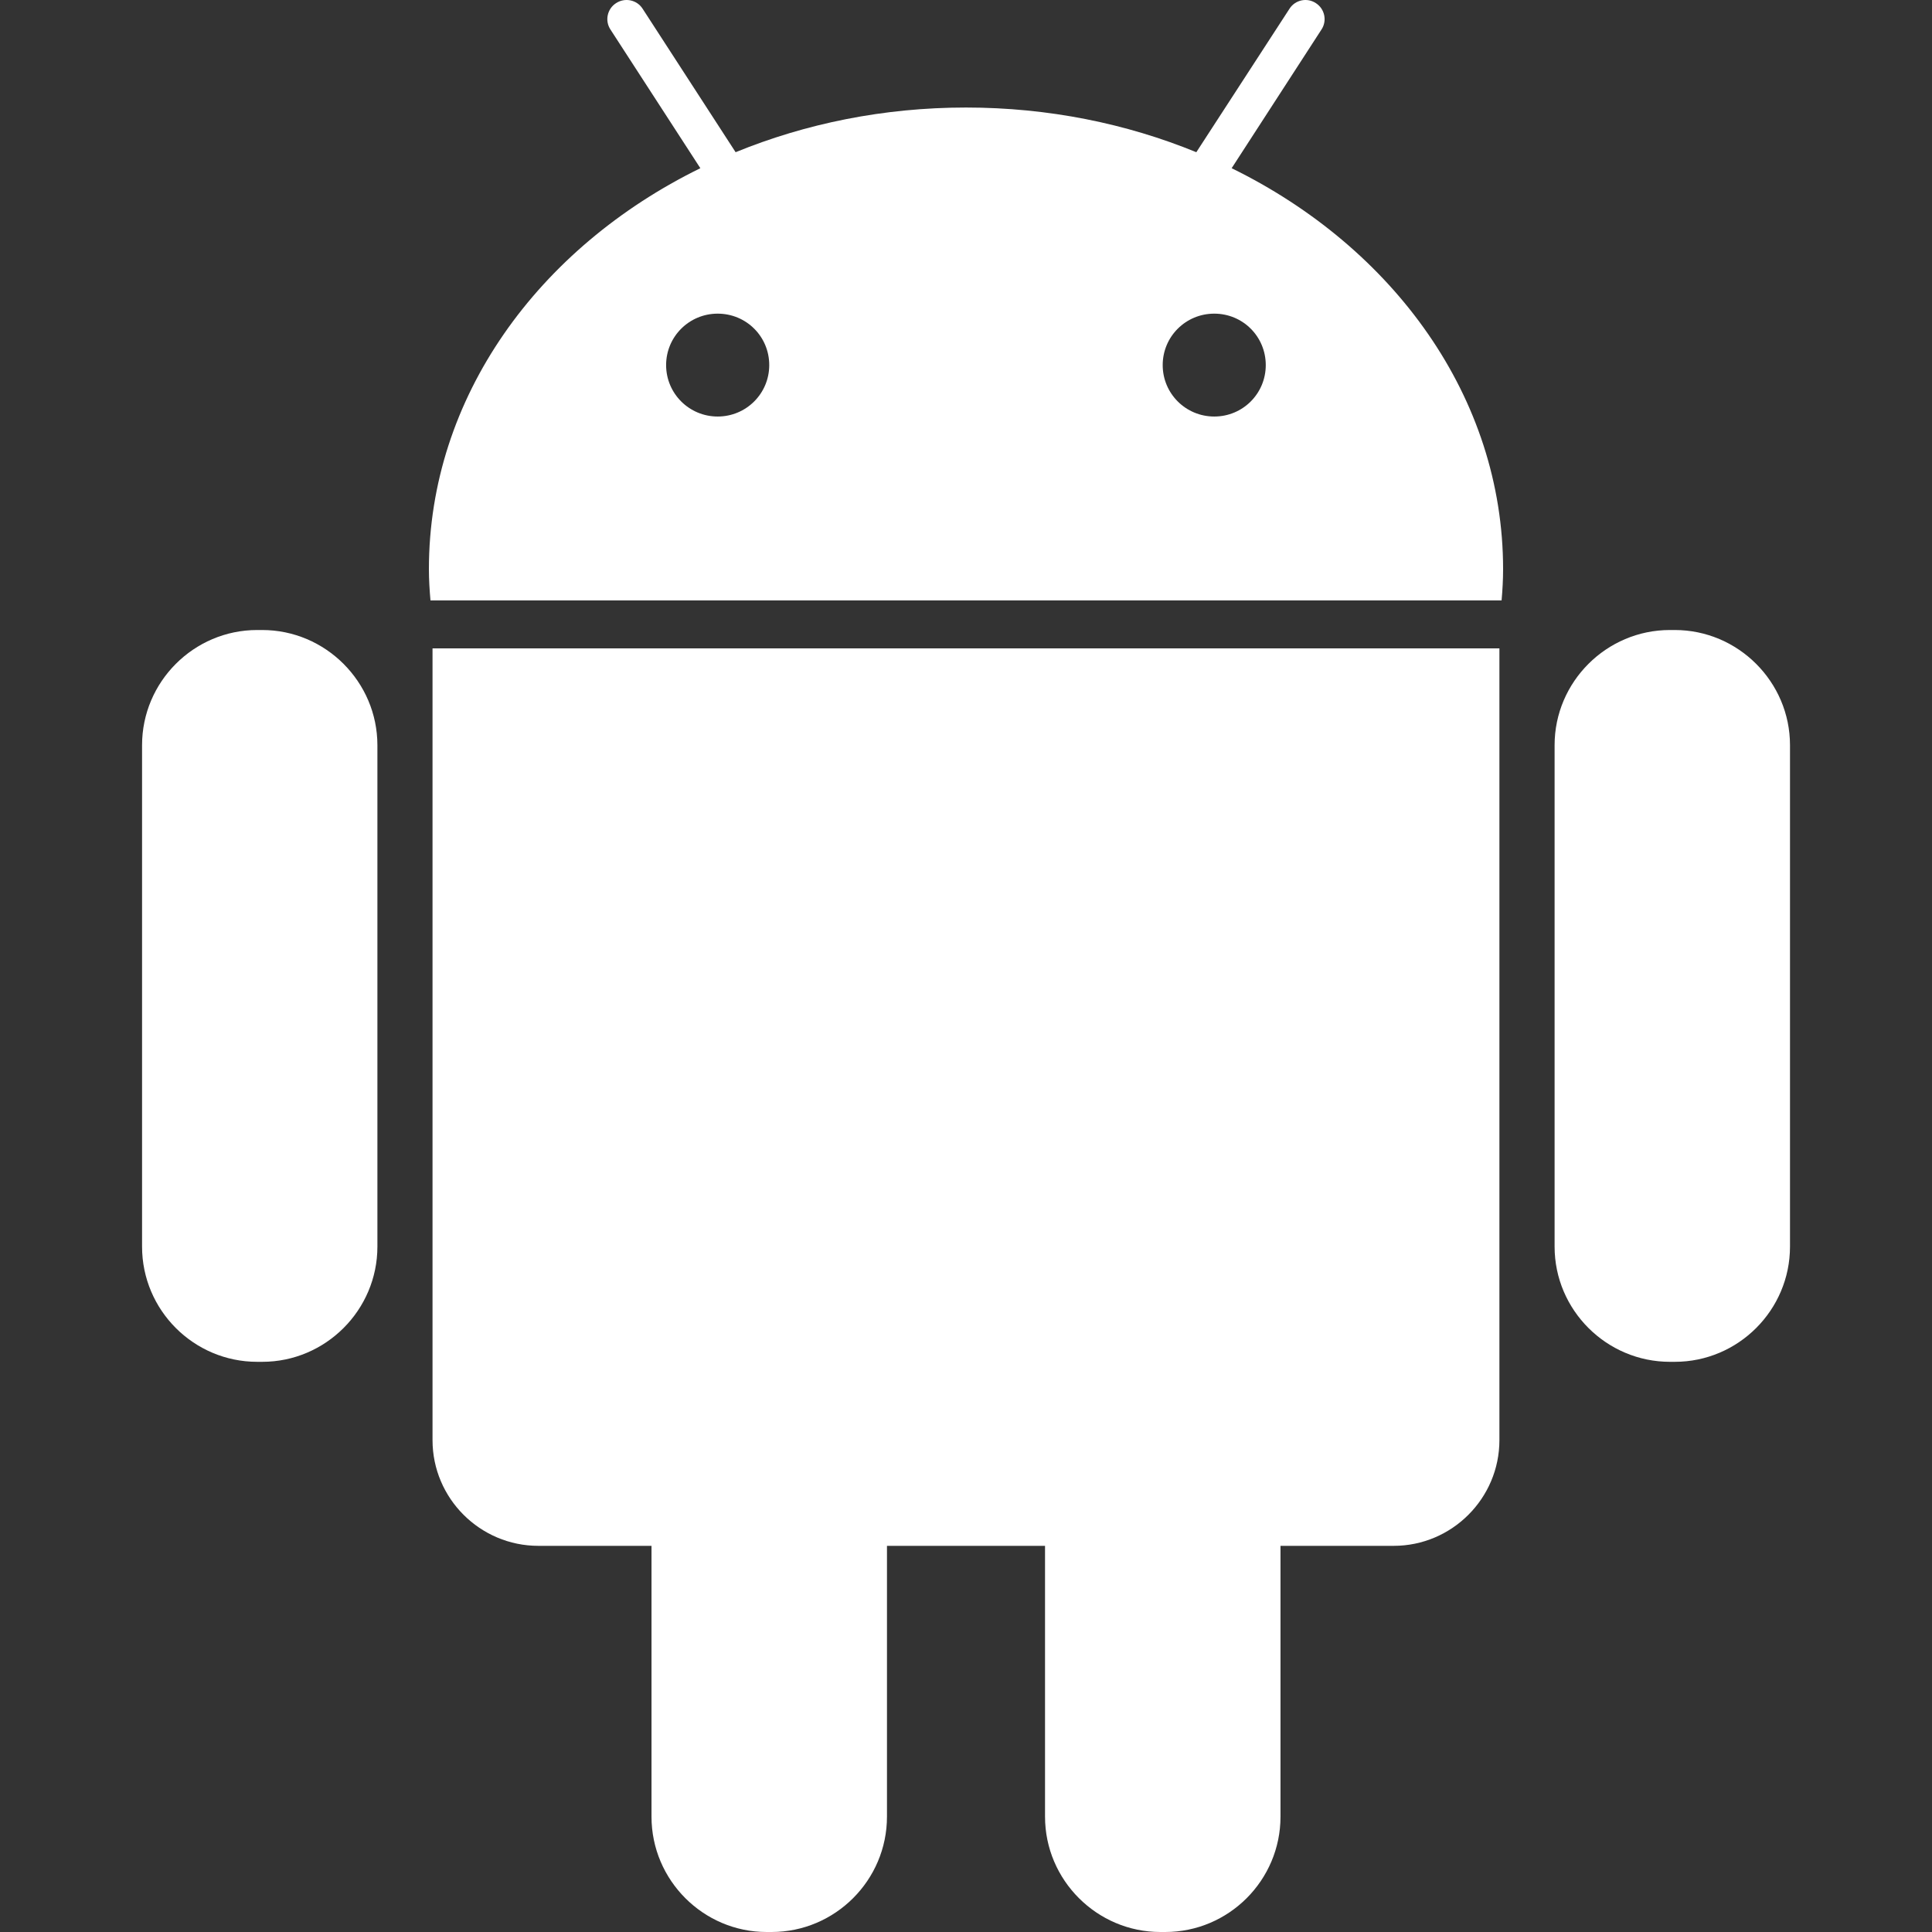
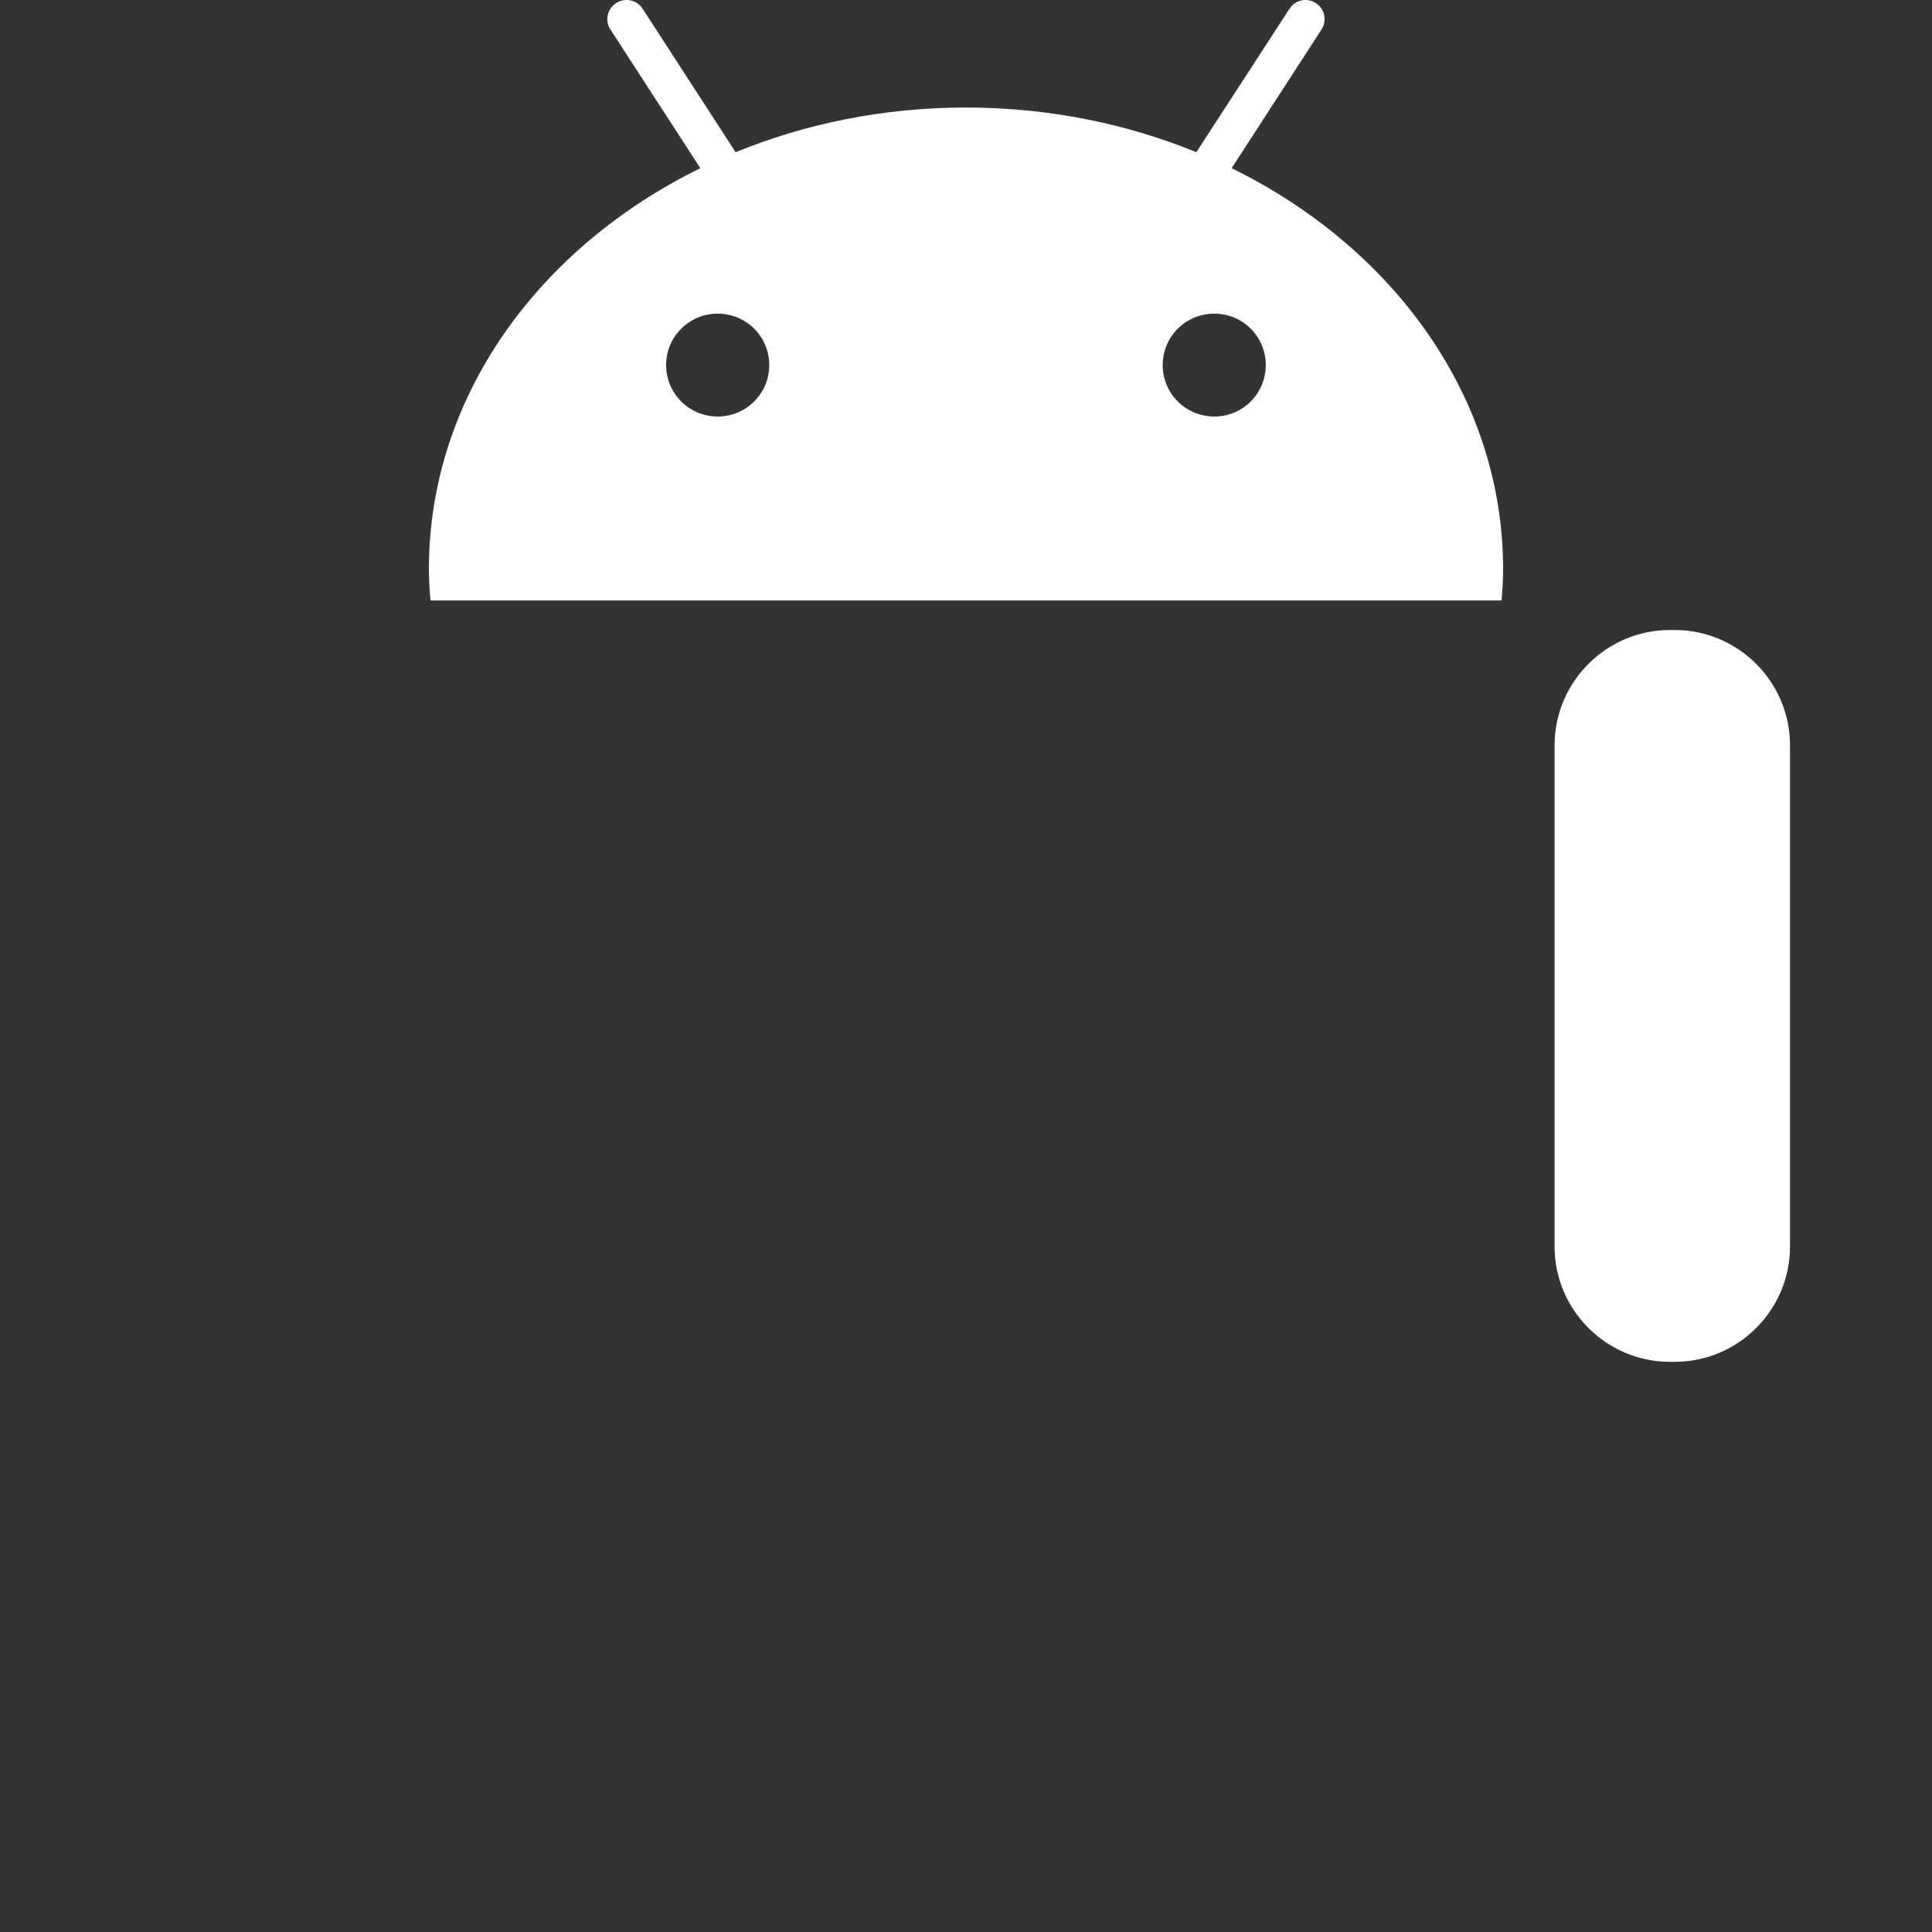
<svg xmlns="http://www.w3.org/2000/svg" width="32" height="32" viewBox="0 0 32 32" fill="none">
  <rect x="0" y="0" width="32" height="32" fill="#333333" stroke="none" />
  <g clip-path="url(#clip0_1546_6816)">
-     <path d="M4.342 10.435H4.26C3.209 10.435 2.353 11.294 2.353 12.342V20.648C2.353 21.7 3.209 22.556 4.26 22.556H4.344C5.394 22.556 6.251 21.697 6.251 20.648V12.342C6.25 11.294 5.392 10.435 4.342 10.435Z" fill="white" />
-     <path d="M7.164 23.853C7.164 24.818 7.952 25.604 8.917 25.604H10.791V30.09C10.791 31.143 11.65 32 12.698 32H12.78C13.832 32 14.691 31.142 14.691 30.09V25.604H17.309V30.09C17.309 31.143 18.171 32 19.219 32H19.3C20.352 32 21.209 31.142 21.209 30.09V25.604H23.084C24.047 25.604 24.835 24.818 24.835 23.853V10.739H7.164V23.853Z" fill="white" />
    <path d="M20.4 2.786L21.888 0.489C21.984 0.344 21.942 0.146 21.795 0.052C21.651 -0.044 21.453 -0.004 21.358 0.145L19.815 2.521C18.658 2.047 17.365 1.781 16 1.781C14.634 1.781 13.344 2.047 12.184 2.521L10.644 0.145C10.549 -0.004 10.35 -0.044 10.204 0.052C10.057 0.146 10.015 0.344 10.111 0.489L11.6 2.786C8.915 4.102 7.104 6.582 7.104 9.427C7.104 9.602 7.115 9.774 7.13 9.945H24.871C24.886 9.774 24.896 9.602 24.896 9.427C24.896 6.582 23.084 4.102 20.4 2.786ZM11.887 6.899C11.416 6.899 11.033 6.519 11.033 6.047C11.033 5.574 11.416 5.195 11.887 5.195C12.361 5.195 12.741 5.574 12.741 6.047C12.741 6.519 12.359 6.899 11.887 6.899ZM20.112 6.899C19.64 6.899 19.258 6.519 19.258 6.047C19.258 5.574 19.64 5.195 20.112 5.195C20.585 5.195 20.965 5.574 20.965 6.047C20.965 6.519 20.585 6.899 20.112 6.899Z" fill="white" />
    <path d="M27.739 10.435H27.659C26.608 10.435 25.749 11.294 25.749 12.342V20.648C25.749 21.7 26.61 22.556 27.659 22.556H27.74C28.792 22.556 29.648 21.697 29.648 20.648V12.342C29.648 11.294 28.789 10.435 27.739 10.435Z" fill="white" />
  </g>
  <defs>
    <clipPath id="clip0_1546_6816">
      <rect width="32" height="32" fill="white" />
    </clipPath>
  </defs>
</svg>